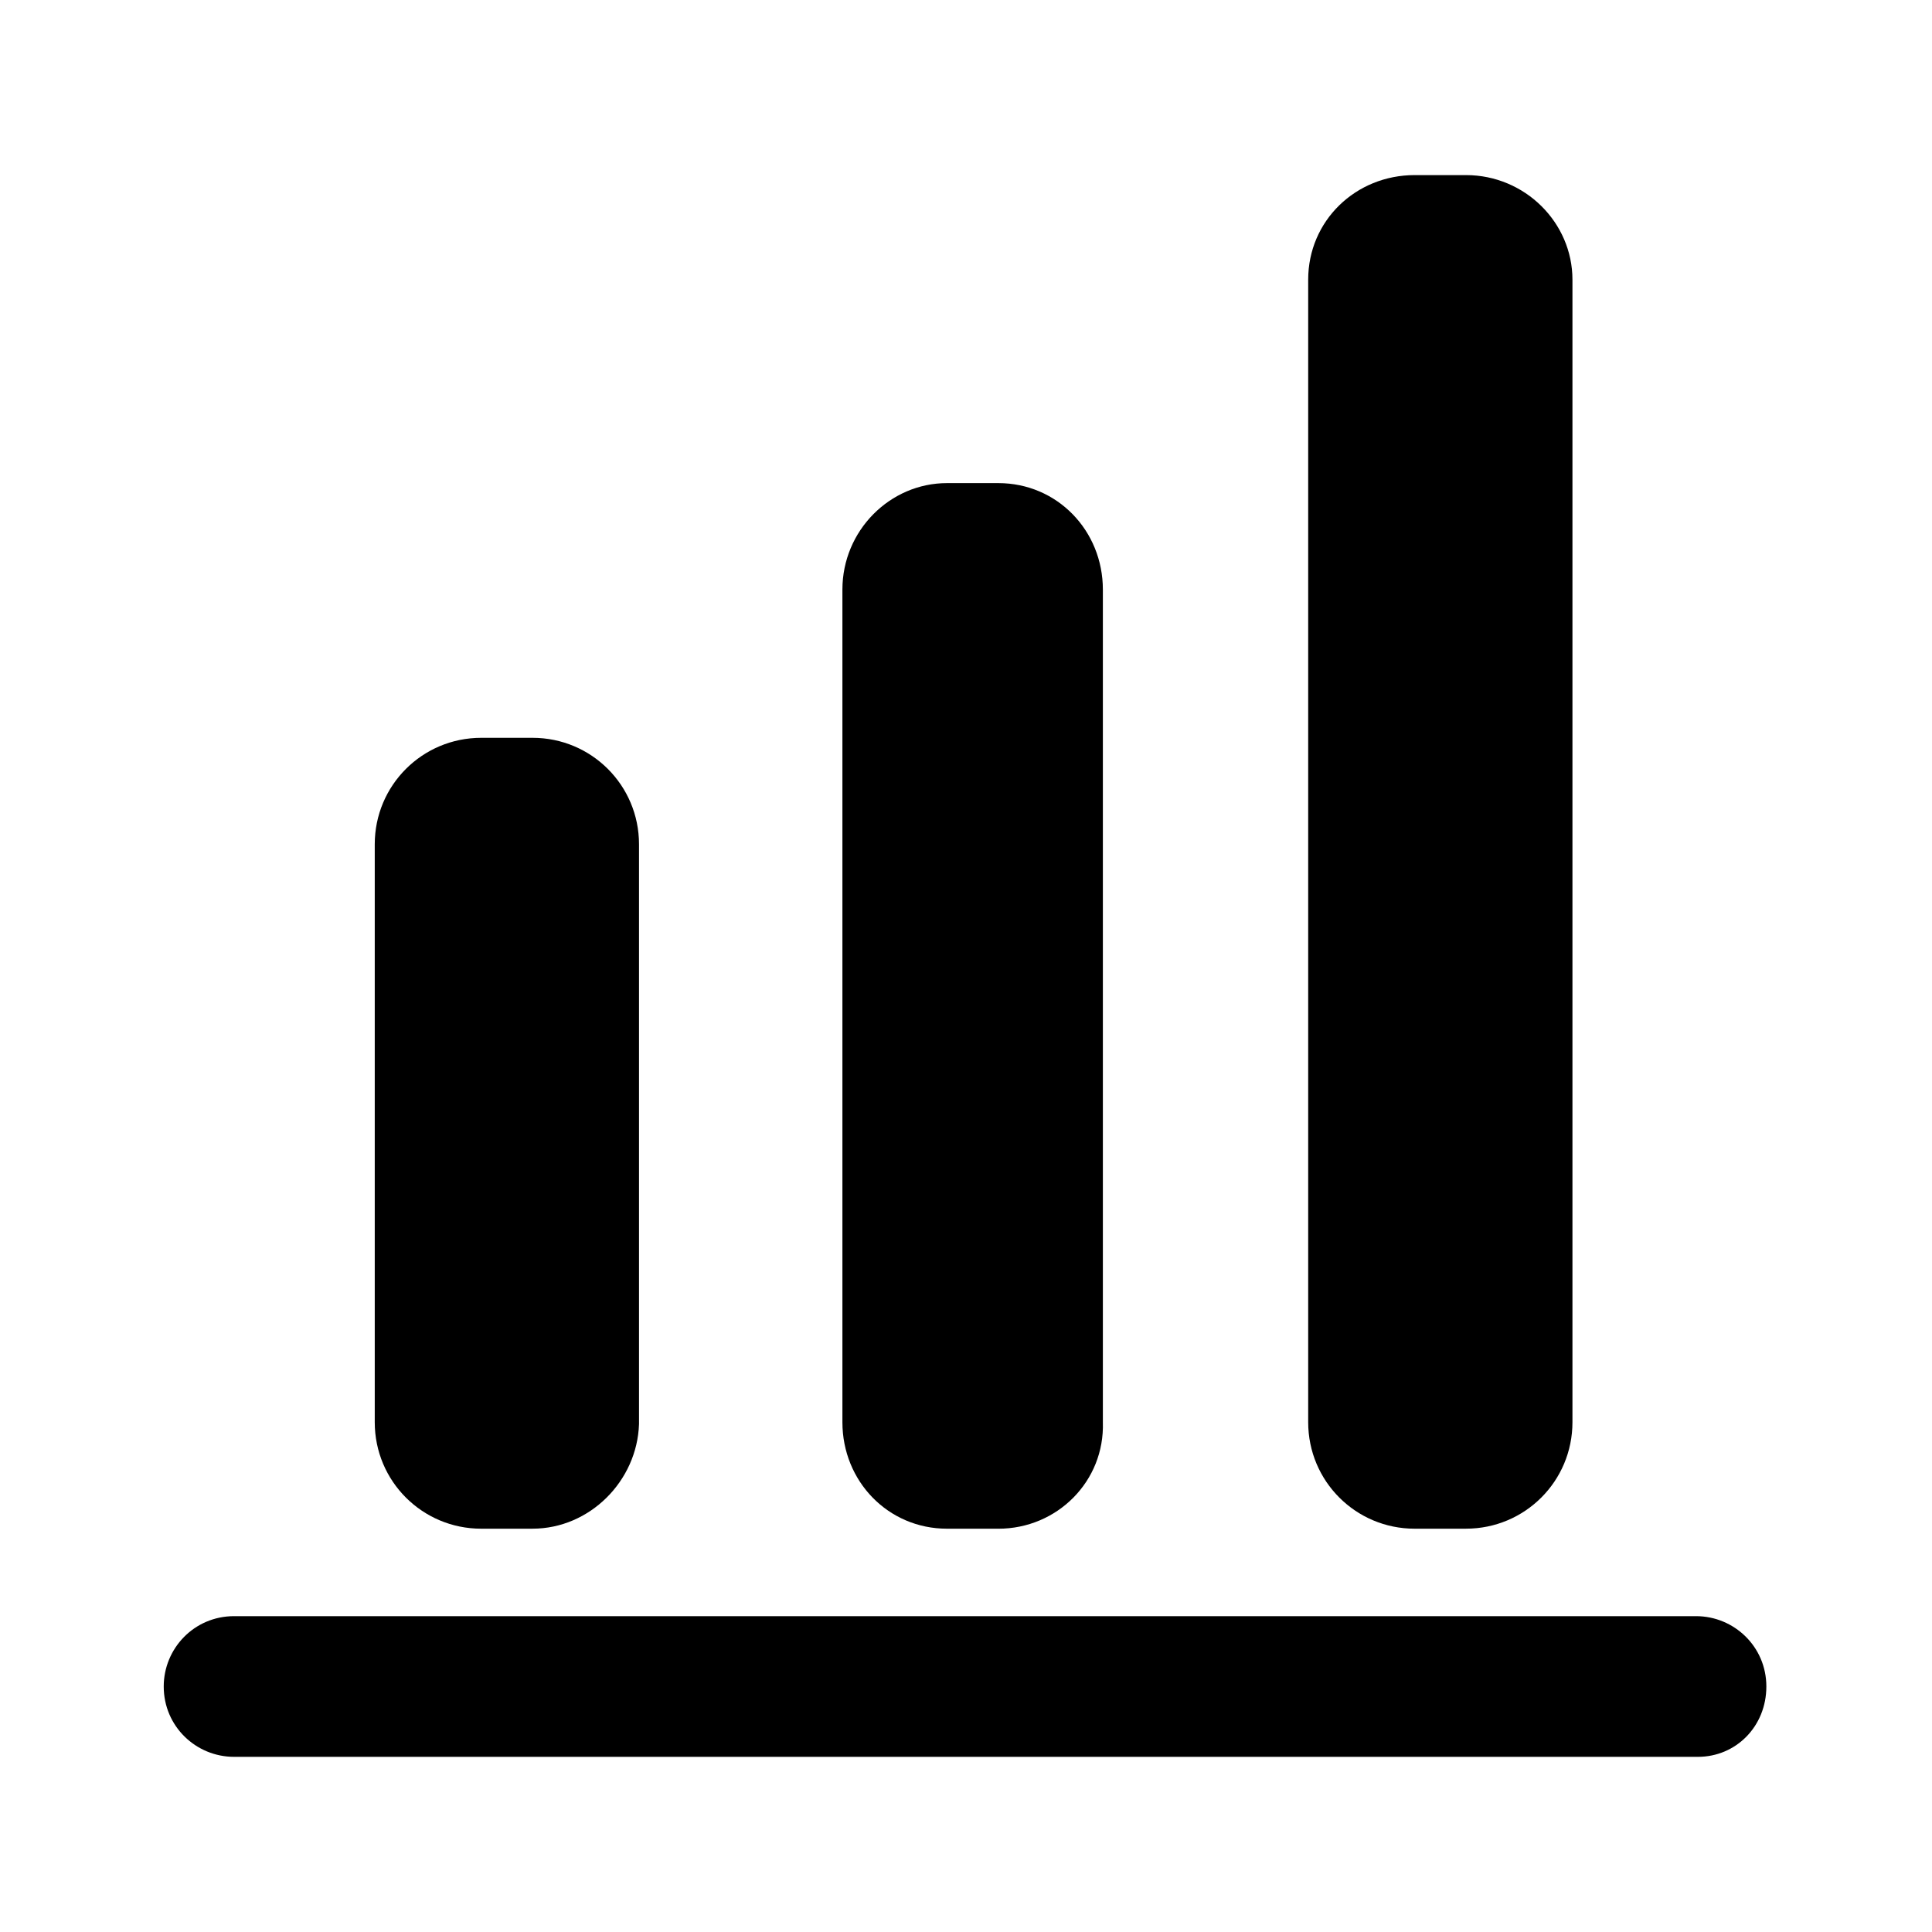
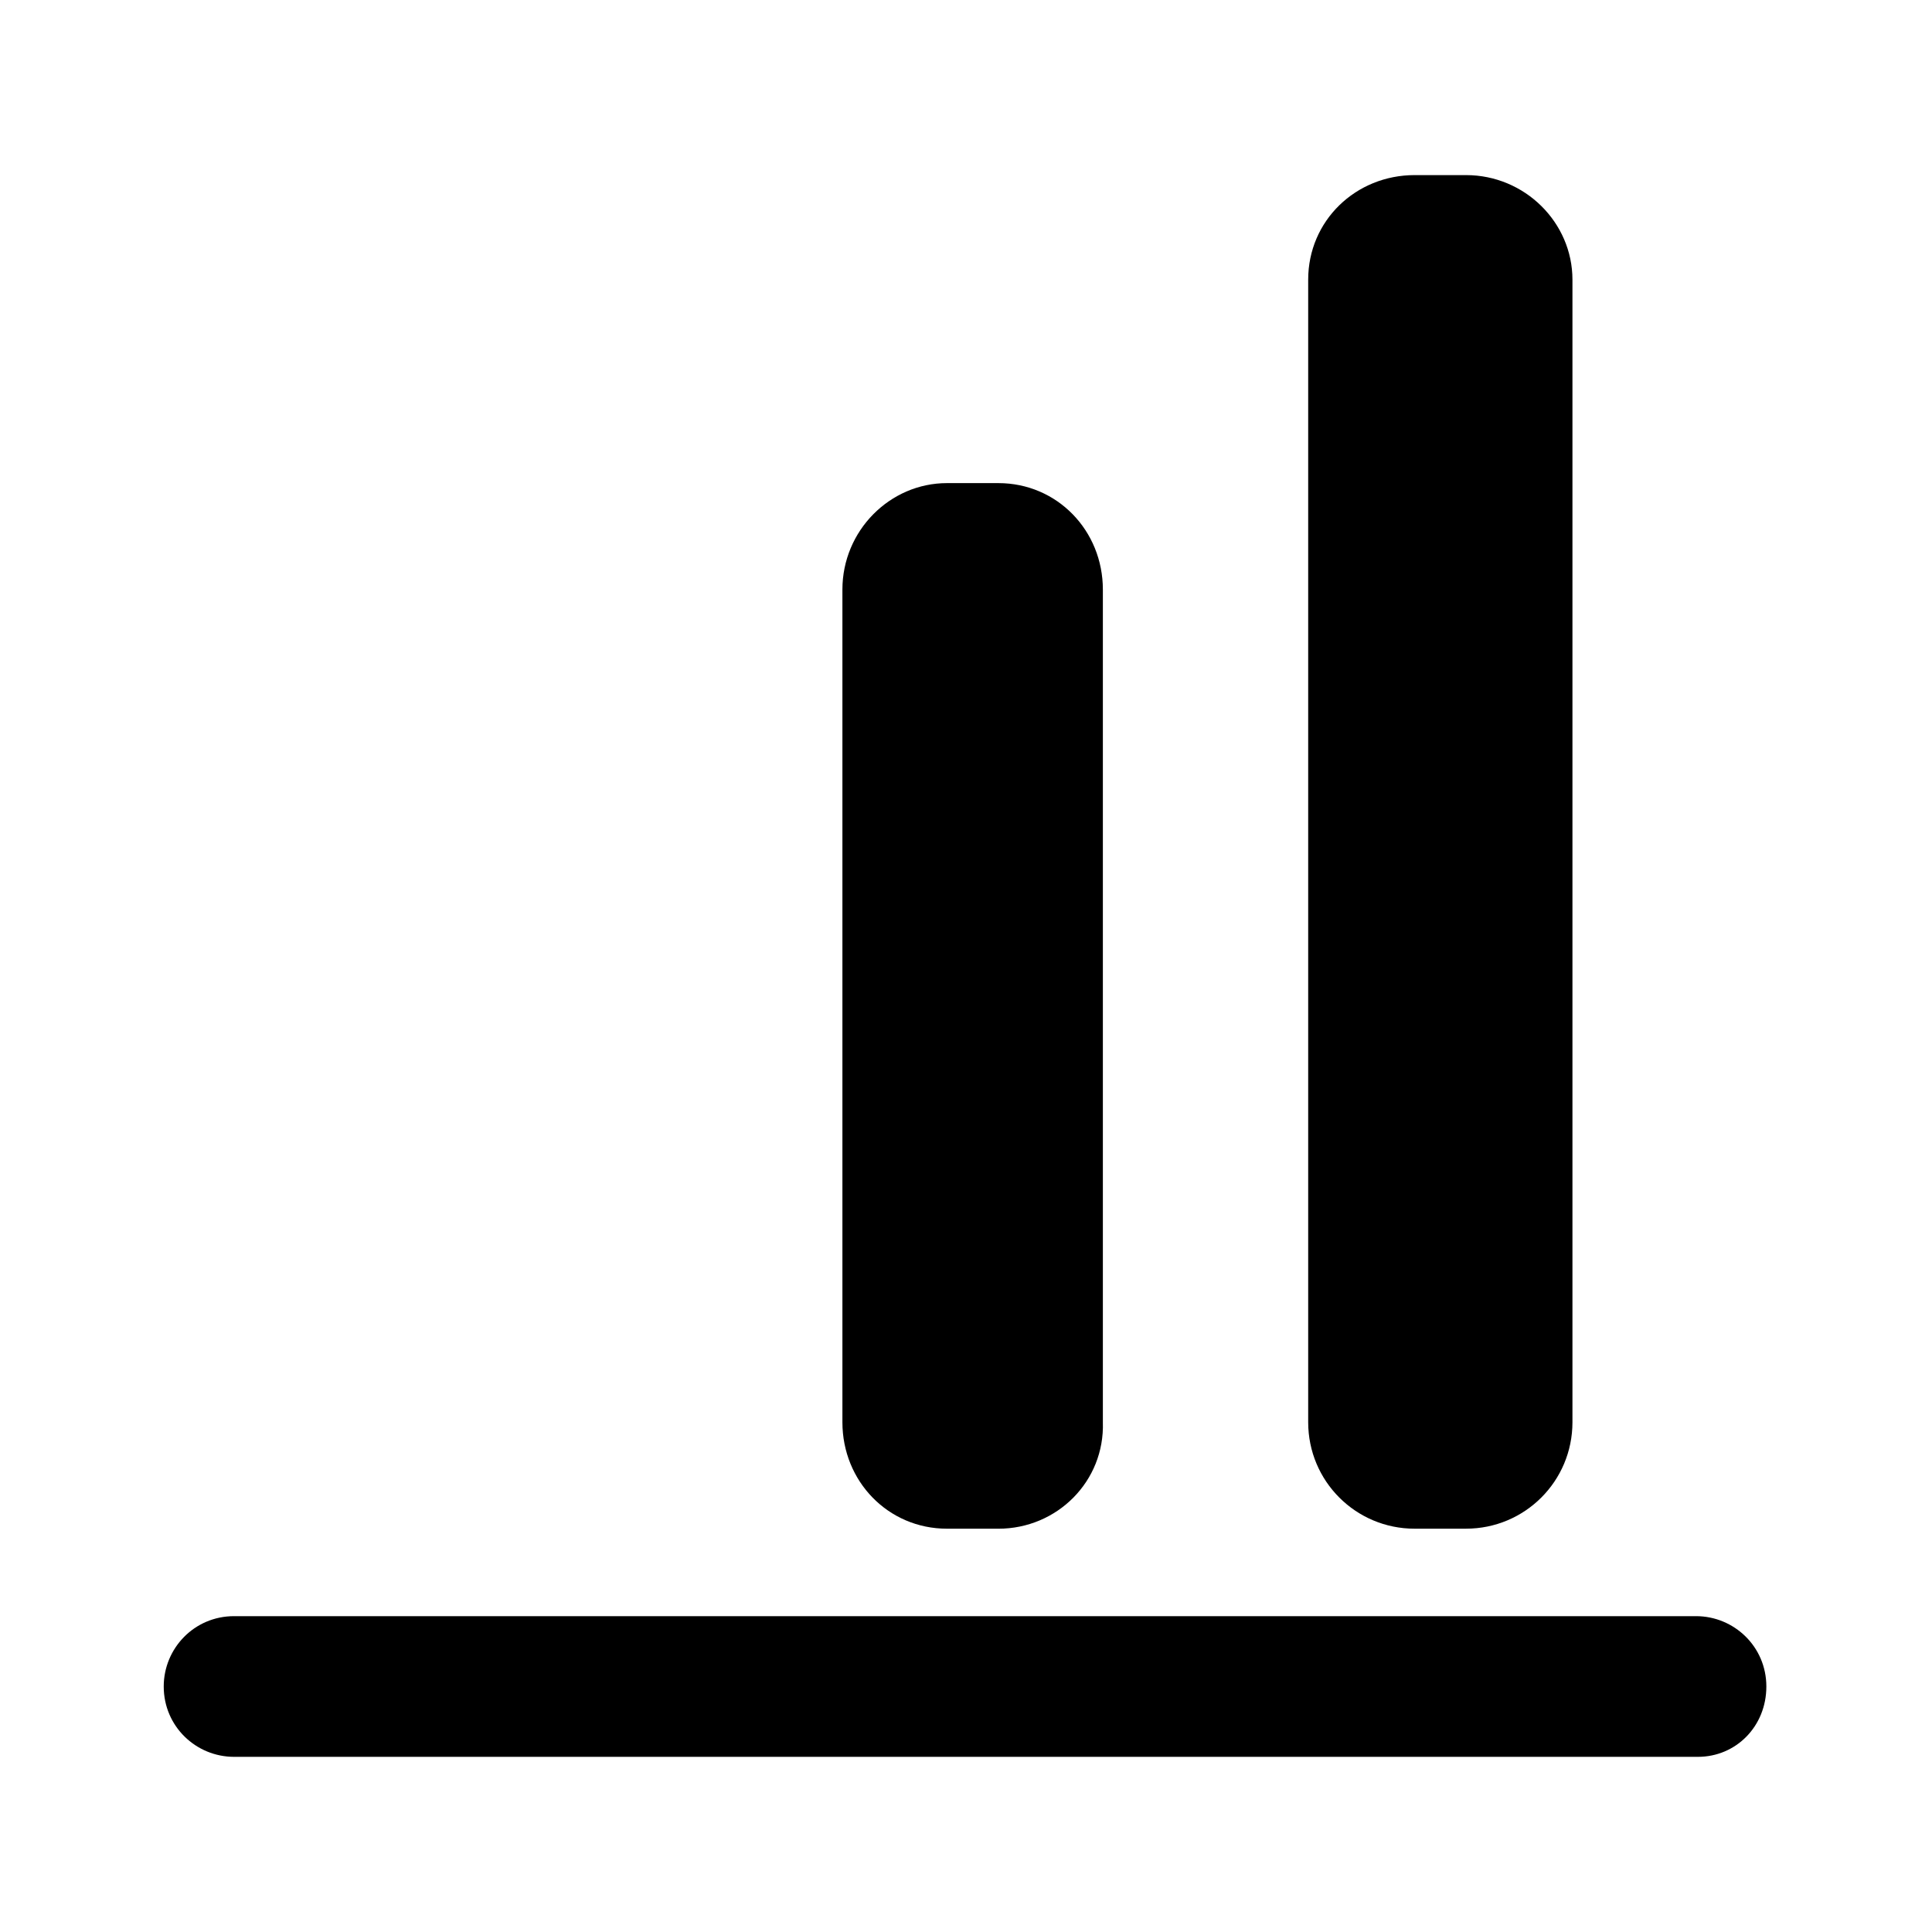
<svg xmlns="http://www.w3.org/2000/svg" fill="#000000" width="800px" height="800px" version="1.1" viewBox="144 144 512 512">
  <g>
    <path d="m593.96 609.58h-387.93c-10.078 0-18.641-8.062-18.641-18.641 0-10.078 8.062-18.641 18.641-18.641h387.43c10.078 0 18.641 8.062 18.641 18.641 0 10.582-8.059 18.641-18.137 18.641z" />
-     <path d="m285.13 549.12h-13.602c-15.617 0-28.215-12.594-28.215-28.215v-153.16c0-15.617 12.594-28.215 28.215-28.215h13.602c15.617 0 28.215 12.594 28.215 28.215v153.66c-0.504 15.117-13.098 27.711-28.215 27.711z" />
    <path d="m408.56 549.12h-13.602c-15.617 0-27.711-12.594-27.711-28.215v-220.66c0-15.617 12.594-28.215 27.711-28.215h13.602c15.617 0 27.711 12.594 27.711 28.215v220.67c0.504 15.617-12.094 28.211-27.711 28.211z" />
    <path d="m532.5 549.12h-13.602c-15.617 0-28.215-12.594-28.215-28.215v-302.79c0-15.617 12.594-27.711 28.215-27.711h13.602c15.617 0 28.215 12.594 28.215 27.711v302.79c0 15.617-12.598 28.211-28.215 28.211z" />
  </g>
</svg>